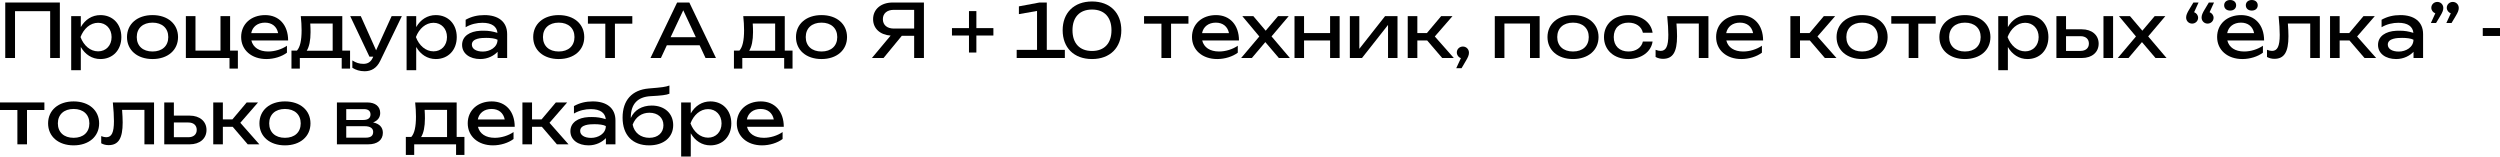
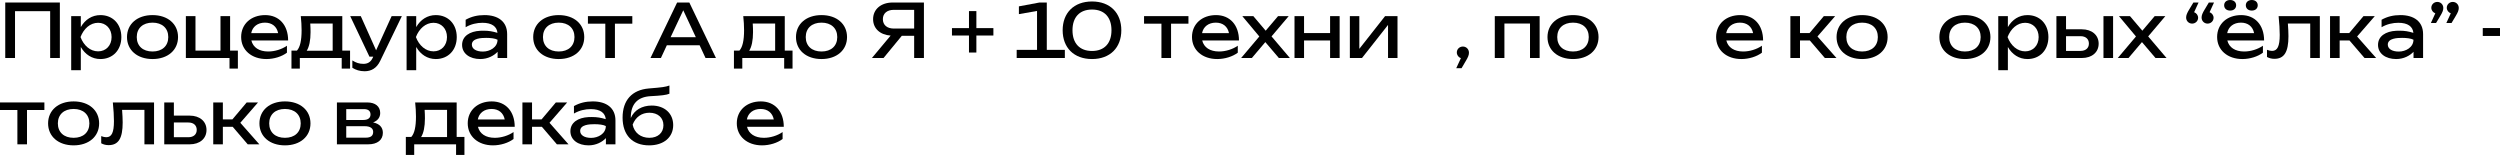
<svg xmlns="http://www.w3.org/2000/svg" viewBox="0 0 405.477 25.388" fill="none">
  <path d="M0.852 0.408H9.708V9.408H8.136V1.812H2.436V9.408H0.852V0.408Z" fill="black" />
  <path d="M11.547 11.388V2.616H13.107V4.392C13.803 3.18 14.919 2.448 16.287 2.448C18.279 2.448 19.683 3.888 19.683 6.012C19.683 8.136 18.279 9.576 16.287 9.576C14.919 9.576 13.803 8.832 13.107 7.62V11.388H11.547ZM18.099 6.012C18.099 4.656 17.187 3.696 15.915 3.696C14.631 3.696 13.575 4.656 13.059 6.012C13.575 7.38 14.631 8.328 15.915 8.328C17.187 8.328 18.099 7.38 18.099 6.012Z" fill="black" />
  <path d="M24.737 9.576C22.265 9.576 20.597 8.136 20.597 6.012C20.597 3.888 22.265 2.448 24.737 2.448C27.209 2.448 28.877 3.888 28.877 6.012C28.877 8.136 27.209 9.576 24.737 9.576ZM24.737 8.352C26.308 8.352 27.293 7.452 27.293 6.012C27.293 4.584 26.308 3.672 24.737 3.672C23.165 3.672 22.181 4.584 22.181 6.012C22.181 7.452 23.165 8.352 24.737 8.352Z" fill="black" />
  <path d="M35.761 2.616H37.321V8.208H38.581V11.124H37.225V9.408H30.145V2.616H31.705V8.208H35.761V2.616Z" fill="black" />
  <path d="M43.204 9.576C40.816 9.576 39.112 8.136 39.112 6C39.112 3.888 40.732 2.448 43.012 2.448C45.28 2.448 46.732 4.08 46.732 6.564H40.768C41.044 7.692 42.028 8.352 43.504 8.352C44.548 8.352 45.7 8.004 46.54 7.416V8.544C45.7 9.18 44.44 9.576 43.204 9.576ZM42.976 3.672C41.8 3.672 40.948 4.32 40.744 5.376H45.112C44.896 4.296 44.116 3.672 42.976 3.672Z" fill="black" />
  <path d="M48.785 2.616H55.517V8.208H56.777V11.124H55.421V9.408H48.629V11.124H47.273V8.208H48.161C48.677 7.632 48.917 6.552 48.917 4.908C48.917 4.188 48.869 3.396 48.785 2.616ZM50.369 5.208C50.369 6.552 50.153 7.596 49.745 8.232H53.957V3.816H50.321C50.357 4.32 50.369 4.788 50.369 5.208Z" fill="black" />
  <path d="M59.14 11.556C58.336 11.556 57.7 11.34 57.148 10.992V9.804C57.76 10.188 58.264 10.356 58.948 10.356C59.608 10.356 60.124 10.092 60.46 9.36L60.532 9.192H59.92L56.8 2.616H58.516L61 8.16L63.52 2.616H65.176L61.66 9.888C61.084 11.088 60.184 11.556 59.14 11.556Z" fill="black" />
  <path d="M65.945 11.388V2.616H67.505V4.392C68.202 3.18 69.317 2.448 70.685 2.448C72.678 2.448 74.081 3.888 74.081 6.012C74.081 8.136 72.678 9.576 70.685 9.576C69.317 9.576 68.202 8.832 67.505 7.62V11.388H65.945ZM72.498 6.012C72.498 4.656 71.585 3.696 70.313 3.696C69.03 3.696 67.973 4.656 67.457 6.012C67.973 7.38 69.03 8.328 70.313 8.328C71.585 8.328 72.498 7.38 72.498 6.012Z" fill="black" />
  <path d="M80.707 9.408V8.4C80.131 9.012 79.147 9.576 77.887 9.576C76.207 9.576 74.947 8.7 74.947 7.284C74.947 5.856 76.207 5.076 77.887 4.992C78.079 4.98 78.259 4.98 78.427 4.98C79.303 4.98 79.879 5.088 80.683 5.328C80.587 4.308 79.783 3.696 78.247 3.696C77.371 3.696 76.387 3.9 75.523 4.416V3.204C76.471 2.676 77.443 2.448 78.583 2.448C80.779 2.448 82.255 3.492 82.255 5.532V9.408H80.707ZM80.695 6.444C80.311 6.228 79.567 6.144 78.859 6.144C78.103 6.144 76.531 6.192 76.531 7.236C76.531 7.908 77.203 8.364 78.319 8.364C79.435 8.364 80.695 7.692 80.695 6.444Z" fill="black" />
  <path d="M90.62 9.576C88.147 9.576 86.48 8.136 86.48 6.012C86.48 3.888 88.147 2.448 90.62 2.448C93.091 2.448 94.76 3.888 94.76 6.012C94.76 8.136 93.091 9.576 90.62 9.576ZM90.62 8.352C92.191 8.352 93.175 7.452 93.175 6.012C93.175 4.584 92.191 3.672 90.62 3.672C89.047 3.672 88.063 4.584 88.063 6.012C88.063 7.452 89.047 8.352 90.62 8.352Z" fill="black" />
  <path d="M98.176 9.408V3.84H95.355V2.616H102.556V3.84H99.735V9.408H98.176Z" fill="black" />
  <path d="M109.822 0.408H111.802L116.122 9.408H114.43L113.47 7.344H108.154L107.194 9.408H105.502L109.822 0.408ZM108.766 6.036H112.858L110.818 1.668L108.766 6.036Z" fill="black" />
  <path d="M120.55 2.616H127.282V8.208H128.542V11.124H127.186V9.408H120.394V11.124H119.038V8.208H119.926C120.442 7.632 120.682 6.552 120.682 4.908C120.682 4.188 120.634 3.396 120.55 2.616ZM122.134 5.208C122.134 6.552 121.918 7.596 121.51 8.232H125.722V3.816H122.086C122.122 4.32 122.134 4.788 122.134 5.208Z" fill="black" />
  <path d="M133.241 9.576C130.768 9.576 129.101 8.136 129.101 6.012C129.101 3.888 130.768 2.448 133.241 2.448C135.712 2.448 137.381 3.888 137.381 6.012C137.381 8.136 135.712 9.576 133.241 9.576ZM133.241 8.352C134.812 8.352 135.796 7.452 135.796 6.012C135.796 4.584 134.812 3.672 133.241 3.672C131.668 3.672 130.684 4.584 130.684 6.012C130.684 7.452 131.668 8.352 133.241 8.352Z" fill="black" />
  <path d="M148.268 9.408V5.808H146.264L143.3 9.408H141.416L144.452 5.772C142.736 5.652 141.608 4.62 141.608 3.108C141.608 1.5 142.892 0.408 144.788 0.408H149.852V9.408H148.268ZM144.968 4.632H148.268V1.596H144.968C143.864 1.596 143.192 2.184 143.192 3.108C143.192 4.044 143.864 4.632 144.968 4.632Z" fill="black" />
  <path d="M158.359 8.52H157.159V5.76H154.399V4.56H157.159V1.8H158.359V4.56H161.119V5.76H158.359V8.52Z" fill="black" />
  <path d="M168.593 0.408H169.78V8.088H172.709V9.408H164.896V8.088H168.197V1.776L165.256 2.292V1.032L168.593 0.408Z" fill="black" />
  <path d="M177.117 9.576C174.164 9.576 172.353 7.716 172.353 4.908C172.353 2.1 174.164 0.24 177.117 0.24C180.056 0.24 181.868 2.1 181.868 4.908C181.868 7.716 180.056 9.576 177.117 9.576ZM177.117 8.268C179.108 8.268 180.272 7.032 180.272 4.908C180.272 2.784 179.108 1.548 177.117 1.548C175.112 1.548 173.948 2.784 173.948 4.908C173.948 7.032 175.112 8.268 177.117 8.268Z" fill="black" />
  <path d="M188.375 9.408V3.84H185.555V2.616H192.755V3.84H189.935V9.408H188.375Z" fill="black" />
  <path d="M197.422 9.576C195.034 9.576 193.33 8.136 193.33 6C193.33 3.888 194.95 2.448 197.23 2.448C199.498 2.448 200.95 4.08 200.95 6.564H194.986C195.262 7.692 196.246 8.352 197.722 8.352C198.767 8.352 199.918 8.004 200.758 7.416V8.544C199.918 9.18 198.659 9.576 197.422 9.576ZM197.194 3.672C196.018 3.672 195.166 4.32 194.962 5.376H199.33C199.114 4.296 198.335 3.672 197.194 3.672Z" fill="black" />
  <path d="M203.039 9.408H201.299L204.251 5.916L201.491 2.616H203.279L205.283 4.98L207.287 2.616H209.015L206.231 5.904L209.207 9.408H207.419L205.223 6.828L203.039 9.408Z" fill="black" />
  <path d="M209.957 9.408V2.616H211.505V5.364H215.729V2.616H217.277V9.408H215.729V6.564H211.505V9.408H209.957Z" fill="black" />
  <path d="M220.902 9.408H218.934V2.616H220.47V7.92L224.646 2.616H226.662V9.408H225.126V4.044L220.902 9.408Z" fill="black" />
-   <path d="M229.88 9.408H228.321V2.616H229.88V5.364H231.428L233.744 2.616H235.58L232.713 5.916L235.796 9.408H233.912L231.476 6.564H229.88V9.408Z" fill="black" />
  <path d="M237.051 11.064H236.187L236.943 9.432C236.559 9.3 236.283 8.94 236.283 8.508C236.283 7.968 236.715 7.548 237.267 7.548C237.831 7.548 238.251 7.992 238.251 8.556C238.251 8.928 238.107 9.288 237.711 9.936L237.051 11.064Z" fill="black" />
  <path d="M242.441 2.616H249.714V9.408H248.154V3.816H244.002V9.408H242.441V2.616Z" fill="black" />
  <path d="M255.128 9.576C252.655 9.576 250.988 8.136 250.988 6.012C250.988 3.888 252.655 2.448 255.128 2.448C257.6 2.448 259.268 3.888 259.268 6.012C259.268 8.136 257.6 9.576 255.128 9.576ZM255.128 8.352C256.7 8.352 257.683 7.452 257.683 6.012C257.683 4.584 256.7 3.672 255.128 3.672C253.555 3.672 252.57 4.584 252.57 6.012C252.57 7.452 253.555 8.352 255.128 8.352Z" fill="black" />
-   <path d="M266.462 6.732H268.035C267.795 8.424 266.187 9.576 264.122 9.576C261.772 9.576 260.152 8.124 260.152 6.012C260.152 3.9 261.772 2.448 264.122 2.448C266.187 2.448 267.795 3.6 268.035 5.304H266.462C266.235 4.284 265.322 3.672 264.122 3.672C262.672 3.672 261.735 4.56 261.735 6.012C261.735 7.464 262.672 8.352 264.122 8.352C265.335 8.352 266.247 7.716 266.462 6.732Z" fill="black" />
-   <path d="M270.407 2.616H277.091V9.408H275.532V3.816H271.907C271.967 4.596 272.002 5.304 272.002 5.868C272.002 8.436 271.319 9.54 269.722 9.54C269.292 9.54 268.894 9.444 268.522 9.24V8.076C268.812 8.196 269.099 8.256 269.339 8.256C270.214 8.256 270.587 7.5 270.587 5.652C270.587 4.86 270.527 3.816 270.407 2.616Z" fill="black" />
  <path d="M282.431 9.576C280.041 9.576 278.339 8.136 278.339 6C278.339 3.888 279.959 2.448 282.239 2.448C284.506 2.448 285.958 4.08 285.958 6.564H279.994C280.271 7.692 281.254 8.352 282.731 8.352C283.774 8.352 284.926 8.004 285.766 7.416V8.544C284.926 9.18 283.666 9.576 282.431 9.576ZM282.201 3.672C281.026 3.672 280.174 4.32 279.971 5.376H284.339C284.121 4.296 283.341 3.672 282.201 3.672Z" fill="black" />
  <path d="M291.943 9.408H290.383V2.616H291.943V5.364H293.491L295.808 2.616H297.643L294.775 5.916L297.858 9.408H295.975L293.538 6.564H291.943V9.408Z" fill="black" />
  <path d="M302.015 9.576C299.543 9.576 297.873 8.136 297.873 6.012C297.873 3.888 299.543 2.448 302.015 2.448C304.485 2.448 306.155 3.888 306.155 6.012C306.155 8.136 304.485 9.576 302.015 9.576ZM302.015 8.352C303.585 8.352 304.57 7.452 304.57 6.012C304.57 4.584 303.585 3.672 302.015 3.672C300.443 3.672 299.458 4.584 299.458 6.012C299.458 7.452 300.443 8.352 302.015 8.352Z" fill="black" />
-   <path d="M309.57 9.408V3.84H306.75V2.616H313.949V3.84H311.13V9.408H309.57Z" fill="black" />
  <path d="M318.689 9.576C316.217 9.576 314.549 8.136 314.549 6.012C314.549 3.888 316.217 2.448 318.689 2.448C321.161 2.448 322.829 3.888 322.829 6.012C322.829 8.136 321.161 9.576 318.689 9.576ZM318.689 8.352C320.261 8.352 321.246 7.452 321.246 6.012C321.246 4.584 320.261 3.672 318.689 3.672C317.117 3.672 316.134 4.584 316.134 6.012C316.134 7.452 317.117 8.352 318.689 8.352Z" fill="black" />
  <path d="M324.099 11.388V2.616H325.659V4.392C326.354 3.18 327.469 2.448 328.838 2.448C330.831 2.448 332.233 3.888 332.233 6.012C332.233 8.136 330.831 9.576 328.838 9.576C327.469 9.576 326.354 8.832 325.659 7.62V11.388H324.099ZM330.651 6.012C330.651 4.656 329.738 3.696 328.466 3.696C327.181 3.696 326.126 4.656 325.609 6.012C326.126 7.38 327.181 8.328 328.466 8.328C329.738 8.328 330.651 7.38 330.651 6.012Z" fill="black" />
  <path d="M337.66 9.408H333.531V2.616H335.091V4.752H337.648C339.29 4.752 340.383 5.688 340.383 7.08C340.383 8.484 339.29 9.408 337.66 9.408ZM341.163 9.408V2.616H342.723V9.408H341.163ZM335.091 5.868V8.256H337.443C338.283 8.256 338.8 7.8 338.8 7.068C338.8 6.324 338.283 5.868 337.443 5.868H335.091Z" fill="black" />
  <path d="M345.223 9.408H343.483L346.435 5.916L343.675 2.616H345.463L347.467 4.98L349.47 2.616H351.2L348.415 5.904L351.39 9.408H349.602L347.407 6.828L345.223 9.408Z" fill="black" />
  <path d="M355.747 0.408H356.587L355.867 1.98C356.237 2.112 356.514 2.472 356.514 2.88C356.514 3.408 356.082 3.828 355.542 3.828C355.002 3.828 354.57 3.408 354.57 2.844C354.57 2.484 354.702 2.136 355.097 1.488L355.747 0.408ZM358.254 0.408H359.094L358.374 1.98C358.747 2.112 359.022 2.472 359.022 2.88C359.022 3.408 358.589 3.828 358.049 3.828C357.509 3.828 357.077 3.408 357.077 2.844C357.077 2.484 357.209 2.136 357.607 1.488L358.254 0.408Z" fill="black" />
  <path d="M363.689 9.576C361.302 9.576 359.597 8.136 359.597 6C359.597 3.888 361.217 2.448 363.496 2.448C365.764 2.448 367.216 4.08 367.216 6.564H361.252C361.529 7.692 362.512 8.352 363.989 8.352C365.031 8.352 366.184 8.004 367.024 7.416V8.544C366.184 9.18 364.924 9.576 363.689 9.576ZM363.461 3.672C362.284 3.672 361.432 4.32 361.229 5.376H365.596C365.381 4.296 364.601 3.672 363.461 3.672ZM361.709 1.716C361.132 1.716 360.737 1.38 360.737 0.852C360.737 0.348 361.132 0 361.709 0C362.284 0 362.682 0.348 362.682 0.852C362.682 1.38 362.284 1.716 361.709 1.716ZM365.224 1.716C364.649 1.716 364.251 1.38 364.251 0.852C364.251 0.348 364.649 0 365.224 0C365.789 0 366.184 0.348 366.184 0.852C366.184 1.38 365.789 1.716 365.224 1.716Z" fill="black" />
  <path d="M369.571 2.616H376.256V9.408H374.696V3.816H371.071C371.131 4.596 371.166 5.304 371.166 5.868C371.166 8.436 370.484 9.54 368.886 9.54C368.454 9.54 368.059 9.444 367.686 9.24V8.076C367.974 8.196 368.264 8.256 368.504 8.256C369.379 8.256 369.751 7.5 369.751 5.652C369.751 4.86 369.691 3.816 369.571 2.616Z" fill="black" />
  <path d="M379.471 9.408H377.911V2.616H379.471V5.364H381.018L383.335 2.616H385.17L382.303 5.916L385.385 9.408H383.503L381.065 6.564H379.471V9.408Z" fill="black" />
  <path d="M391.452 9.408V8.4C390.877 9.012 389.892 9.576 388.633 9.576C386.953 9.576 385.693 8.7 385.693 7.284C385.693 5.856 386.953 5.076 388.633 4.992C388.825 4.98 389.005 4.98 389.173 4.98C390.05 4.98 390.625 5.088 391.43 5.328C391.332 4.308 390.53 3.696 388.993 3.696C388.118 3.696 387.133 3.9 386.27 4.416V3.204C387.218 2.676 388.19 2.448 389.33 2.448C391.525 2.448 393.002 3.492 393.002 5.532V9.408H391.452ZM391.442 6.444C391.057 6.228 390.312 6.144 389.605 6.144C388.85 6.144 387.278 6.192 387.278 7.236C387.278 7.908 387.95 8.364 389.065 8.364C390.18 8.364 391.442 7.692 391.442 6.444Z" fill="black" />
  <path d="M395.105 3.732H394.265L394.985 2.16C394.615 2.028 394.337 1.668 394.337 1.26C394.337 0.732 394.77 0.312 395.31 0.312C395.85 0.312 396.282 0.732 396.282 1.296C396.282 1.656 396.15 2.004 395.755 2.652L395.105 3.732ZM397.615 3.732H396.775L397.495 2.16C397.122 2.028 396.845 1.668 396.845 1.26C396.845 0.732 397.277 0.312 397.817 0.312C398.357 0.312 398.789 0.732 398.789 1.296C398.789 1.656 398.657 2.004 398.262 2.652L397.615 3.732Z" fill="black" />
  <path d="M402.682 5.832V4.548H405.477V5.832H402.682Z" fill="black" />
  <path d="M2.82 23.408V17.84H0V16.616H7.2V17.84H4.38V23.408H2.82Z" fill="black" />
  <path d="M11.94 23.576C9.468 23.576 7.8 22.136 7.8 20.012C7.8 17.888 9.468 16.448 11.94 16.448C14.412 16.448 16.08 17.888 16.08 20.012C16.08 22.136 14.412 23.576 11.94 23.576ZM11.94 22.352C13.512 22.352 14.496 21.452 14.496 20.012C14.496 18.584 13.512 17.672 11.94 17.672C10.368 17.672 9.384 18.584 9.384 20.012C9.384 21.452 10.368 22.352 11.94 22.352Z" fill="black" />
  <path d="M18.301 16.616H24.985V23.408H23.425V17.816H19.801C19.861 18.596 19.897 19.304 19.897 19.868C19.897 22.436 19.213 23.54 17.617 23.54C17.185 23.54 16.789 23.444 16.417 23.24V22.076C16.705 22.196 16.993 22.256 17.233 22.256C18.109 22.256 18.481 21.5 18.481 19.652C18.481 18.86 18.421 17.816 18.301 16.616Z" fill="black" />
  <path d="M30.769 23.408H26.641V16.616H28.201V18.752H30.757C32.401 18.752 33.493 19.688 33.493 21.08C33.493 22.484 32.401 23.408 30.769 23.408ZM28.201 19.868V22.256H30.553C31.393 22.256 31.909 21.8 31.909 21.068C31.909 20.324 31.393 19.868 30.553 19.868H28.201Z" fill="black" />
  <path d="M36.146 23.408H34.586V16.616H36.146V19.364H37.694L40.01 16.616H41.846L38.978 19.916L42.062 23.408H40.178L37.742 20.564H36.146V23.408Z" fill="black" />
  <path d="M46.217 23.576C43.745 23.576 42.077 22.136 42.077 20.012C42.077 17.888 43.745 16.448 46.217 16.448C48.689 16.448 50.357 17.888 50.357 20.012C50.357 22.136 48.689 23.576 46.217 23.576ZM46.217 22.352C47.789 22.352 48.773 21.452 48.773 20.012C48.773 18.584 47.789 17.672 46.217 17.672C44.645 17.672 43.661 18.584 43.661 20.012C43.661 21.452 44.645 22.352 46.217 22.352Z" fill="black" />
  <path d="M59.721 23.408H54.645V16.616H59.565C60.873 16.616 61.665 17.264 61.665 18.332C61.665 19.052 61.245 19.58 60.513 19.856C61.545 20.072 62.097 20.648 62.097 21.536C62.097 22.7 61.209 23.408 59.721 23.408ZM56.157 20.468V22.328H59.325C60.177 22.328 60.525 21.992 60.525 21.392C60.525 20.864 60.129 20.468 59.145 20.468H56.157ZM56.157 17.696V19.46H58.917C59.733 19.46 60.093 19.1 60.093 18.572C60.093 18.056 59.793 17.696 59.025 17.696H56.157Z" fill="black" />
  <path d="M67.335 16.616H74.067V22.208H75.327V25.124H73.971V23.408H67.179V25.124H65.823V22.208H66.711C67.227 21.632 67.467 20.552 67.467 18.908C67.467 18.188 67.419 17.396 67.335 16.616ZM68.919 19.208C68.919 20.552 68.703 21.596 68.295 22.232H72.507V17.816H68.871C68.907 18.32 68.919 18.788 68.919 19.208Z" fill="black" />
  <path d="M79.954 23.576C77.566 23.576 75.862 22.136 75.862 20C75.862 17.888 77.482 16.448 79.762 16.448C82.03 16.448 83.482 18.08 83.482 20.564H77.518C77.794 21.692 78.778 22.352 80.254 22.352C81.298 22.352 82.45 22.004 83.29 21.416V22.544C82.45 23.18 81.19 23.576 79.954 23.576ZM79.726 17.672C78.55 17.672 77.698 18.32 77.494 19.376H81.862C81.646 18.296 80.866 17.672 79.726 17.672Z" fill="black" />
  <path d="M86.291 23.408H84.731V16.616H86.291V19.364H87.839L90.155 16.616H91.991L89.123 19.916L92.207 23.408H90.323L87.887 20.564H86.291V23.408Z" fill="black" />
  <path d="M98.273 23.408V22.4C97.697 23.012 96.713 23.576 95.453 23.576C93.773 23.576 92.513 22.7 92.513 21.284C92.513 19.856 93.773 19.076 95.453 18.992C95.645 18.98 95.825 18.98 95.993 18.98C96.869 18.98 97.445 19.088 98.249 19.328C98.153 18.308 97.349 17.696 95.813 17.696C94.938 17.696 93.953 17.9 93.089 18.416V17.204C94.037 16.676 95.01 16.448 96.149 16.448C98.345 16.448 99.821 17.492 99.821 19.532V23.408H98.273ZM98.261 20.444C97.877 20.228 97.133 20.144 96.425 20.144C95.669 20.144 94.097 20.192 94.097 21.236C94.097 21.908 94.77 22.364 95.885 22.364C97.001 22.364 98.261 21.692 98.261 20.444Z" fill="black" />
  <path d="M105.286 23.576C102.574 23.576 100.978 21.908 100.978 19.076C100.978 16.256 102.502 14.576 105.238 14.348C107.458 14.168 107.95 14.096 108.574 13.868V15.2C108.106 15.404 107.254 15.512 105.55 15.596C103.402 15.704 102.31 16.892 102.31 19.052V19.136C102.874 17.852 104.134 17.12 105.706 17.12C107.782 17.12 109.186 18.392 109.186 20.288C109.186 22.28 107.638 23.576 105.286 23.576ZM105.322 22.352C106.702 22.352 107.602 21.536 107.602 20.312C107.602 19.088 106.702 18.284 105.322 18.284C104.074 18.284 103.078 18.992 102.61 20.216C102.874 21.536 103.918 22.352 105.322 22.352Z" fill="black" />
-   <path d="M110.477 25.388V16.616H112.037V18.392C112.733 17.18 113.849 16.448 115.217 16.448C117.209 16.448 118.613 17.888 118.613 20.012C118.613 22.136 117.209 23.576 115.217 23.576C113.849 23.576 112.733 22.832 112.037 21.62V25.388H110.477ZM117.029 20.012C117.029 18.656 116.117 17.696 114.845 17.696C113.561 17.696 112.505 18.656 111.989 20.012C112.505 21.38 113.561 22.328 114.845 22.328C116.117 22.328 117.029 21.38 117.029 20.012Z" fill="black" />
  <path d="M123.594 23.576C121.206 23.576 119.502 22.136 119.502 20C119.502 17.888 121.122 16.448 123.402 16.448C125.67 16.448 127.122 18.08 127.122 20.564H121.158C121.434 21.692 122.418 22.352 123.894 22.352C124.938 22.352 126.09 22.004 126.93 21.416V22.544C126.09 23.18 124.83 23.576 123.594 23.576ZM123.366 17.672C122.19 17.672 121.338 18.32 121.134 19.376H125.502C125.286 18.296 124.506 17.672 123.366 17.672Z" fill="black" />
</svg>